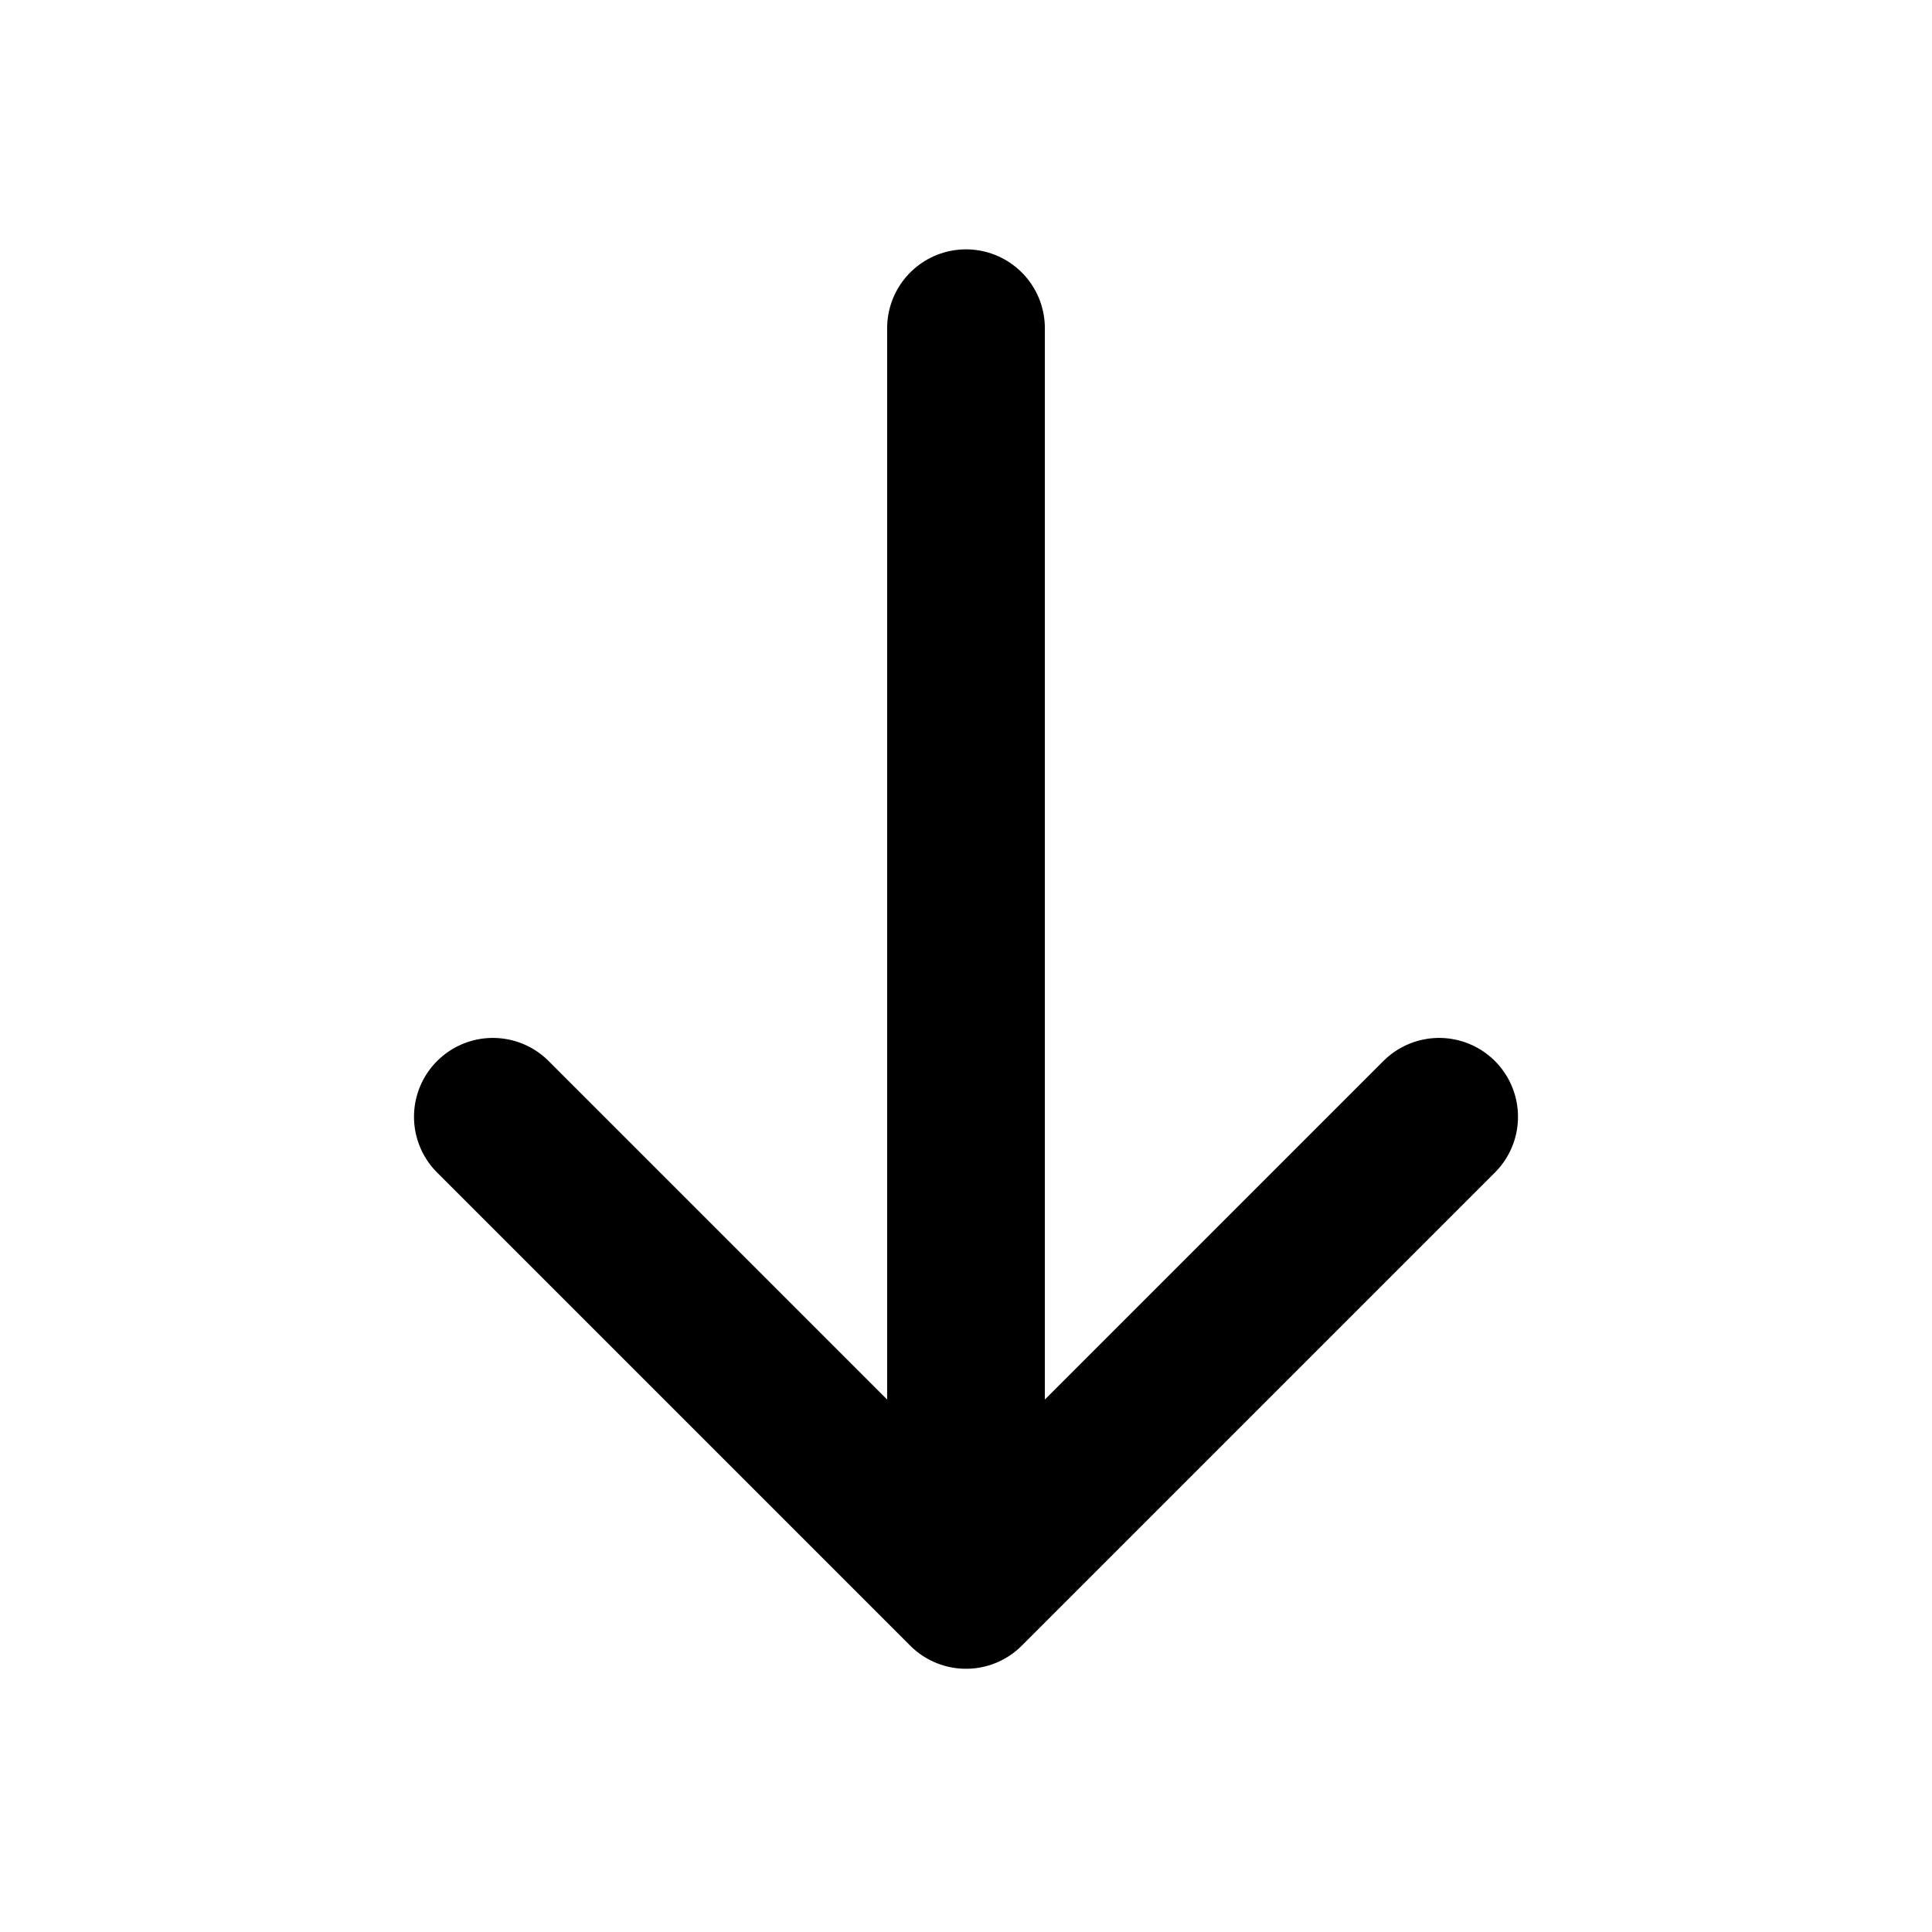
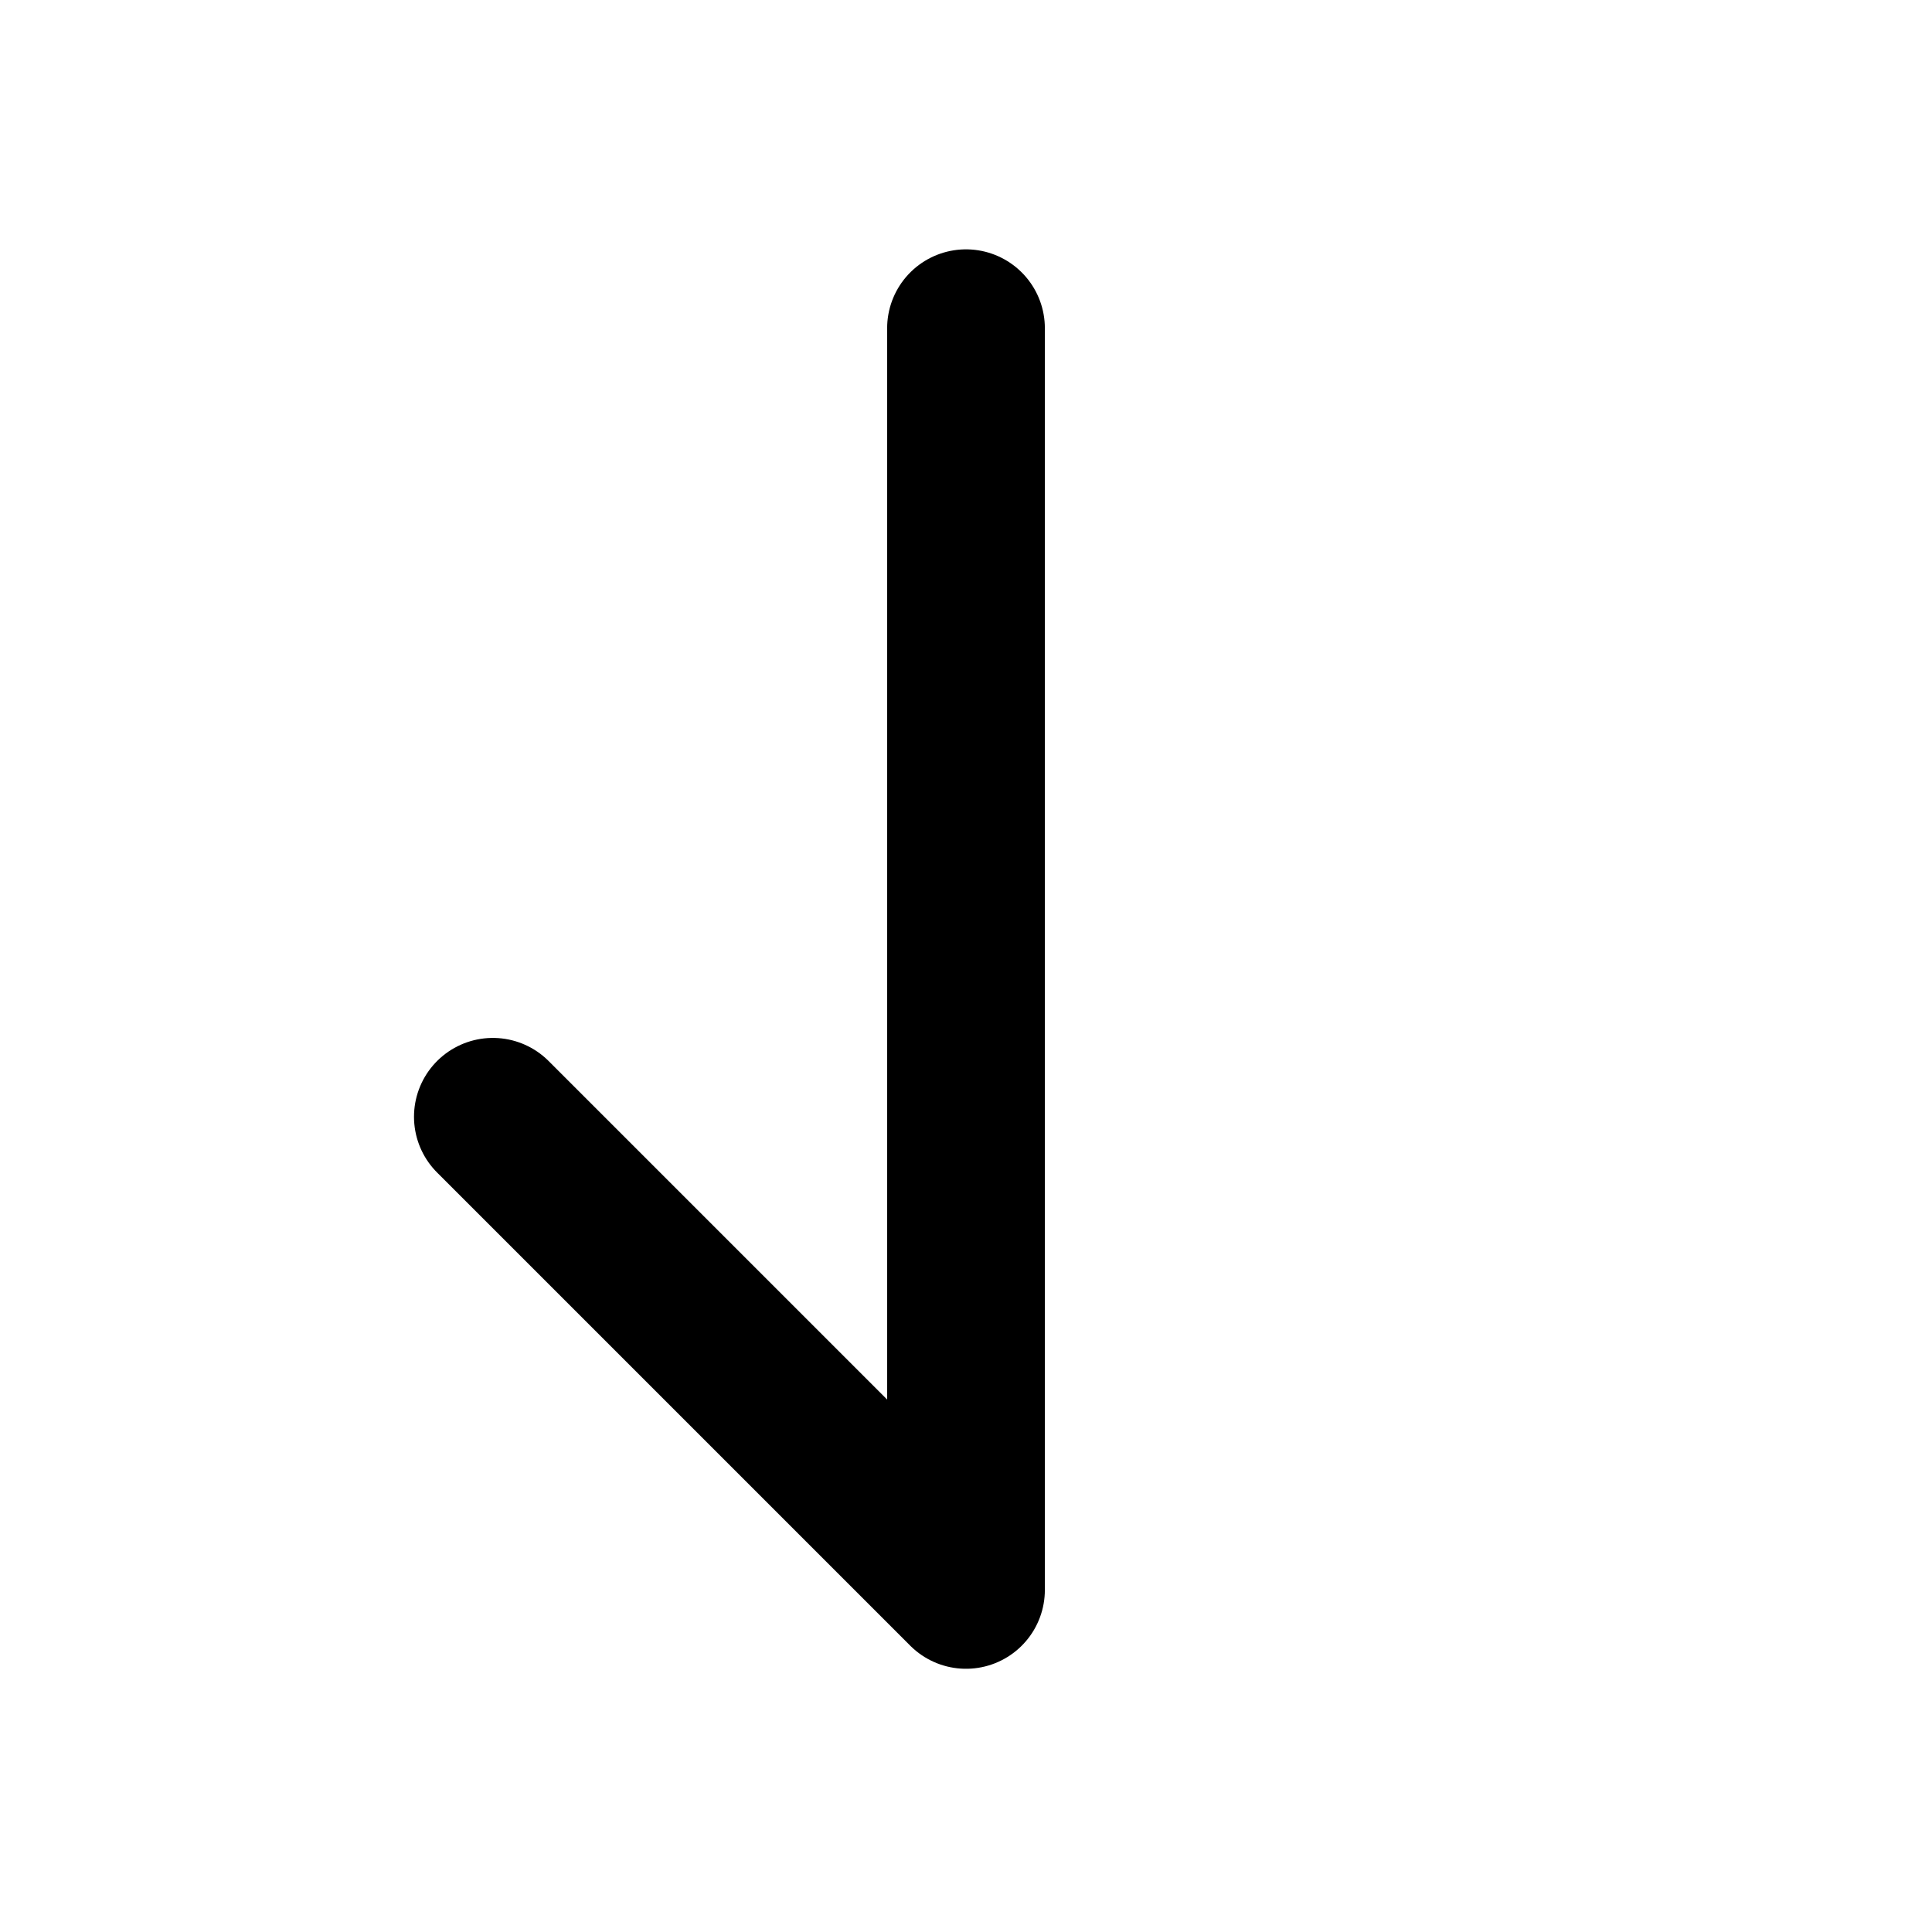
<svg xmlns="http://www.w3.org/2000/svg" width="49" height="49" viewBox="0 0 49 49" fill="none">
-   <path d="M24.5 8.324L24.5 40.324M24.5 40.324L36.5 28.324M24.5 40.324L12.5 28.324" stroke="black" stroke-width="4" stroke-linecap="round" stroke-linejoin="round" />
+   <path d="M24.5 8.324L24.5 40.324M24.5 40.324M24.5 40.324L12.5 28.324" stroke="black" stroke-width="4" stroke-linecap="round" stroke-linejoin="round" />
</svg>